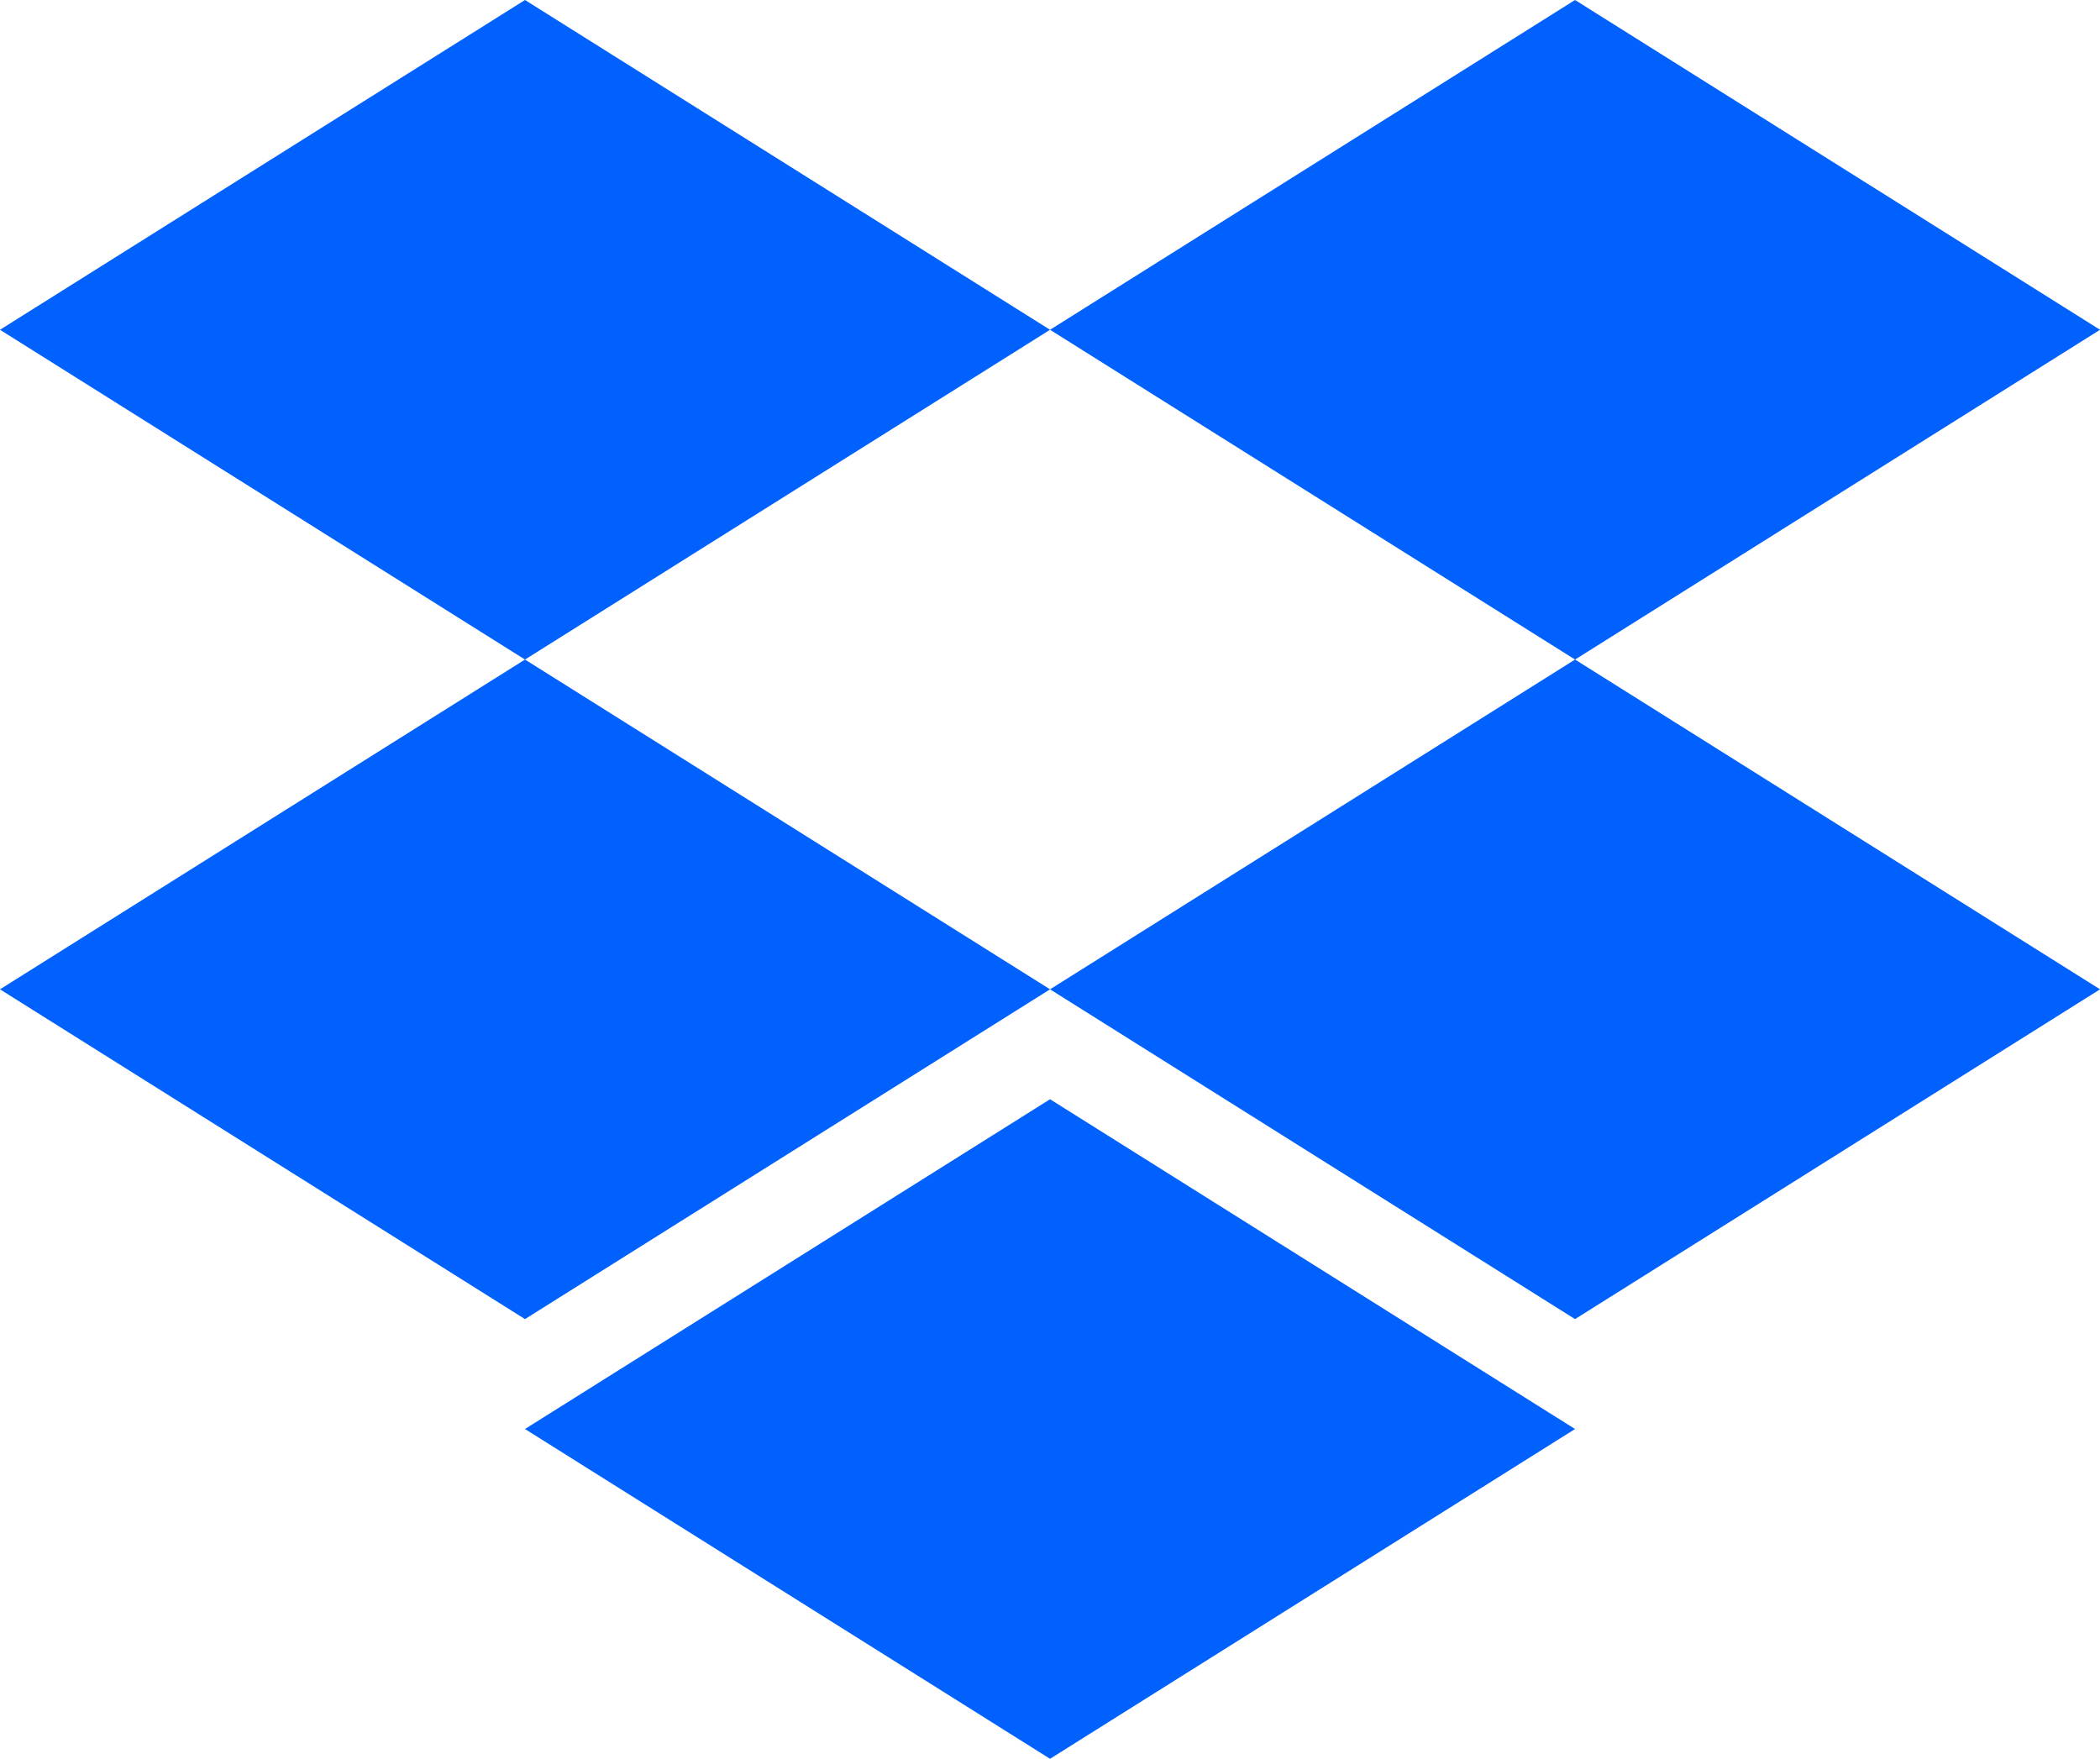
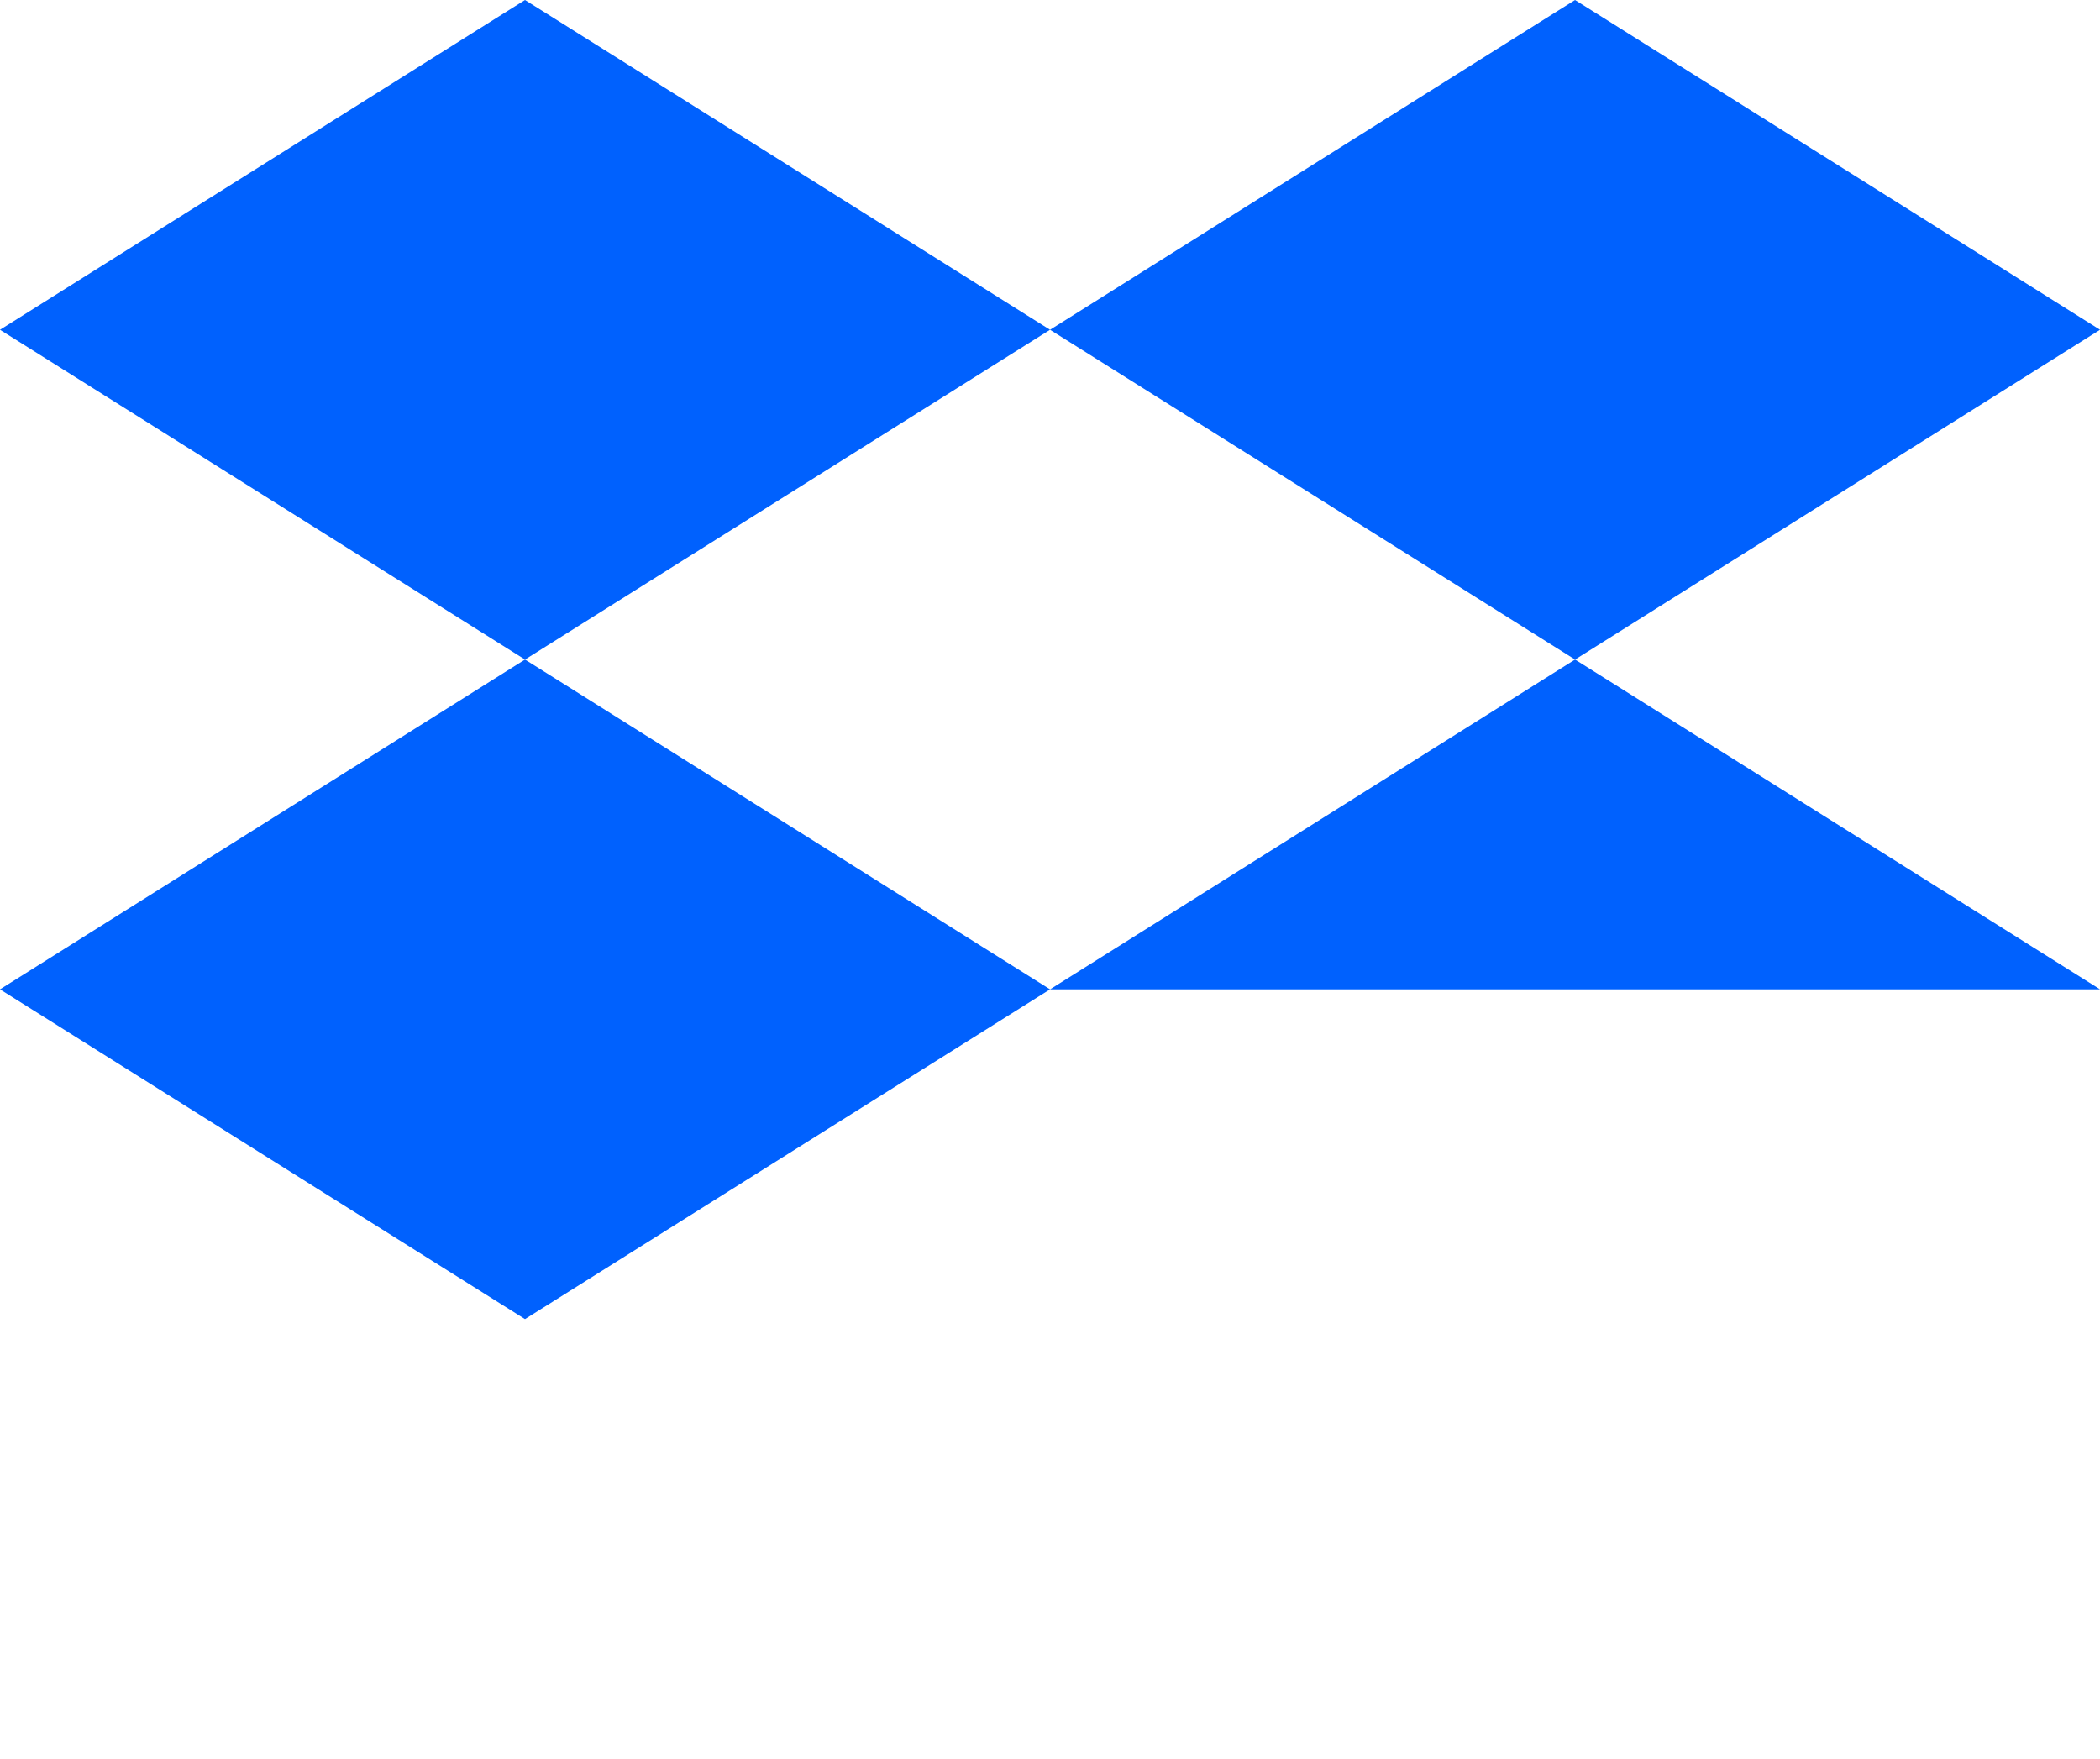
<svg xmlns="http://www.w3.org/2000/svg" width="400" height="335" viewBox="0 0 400 335">
  <g id="Group_29978" data-name="Group 29978" transform="translate(-11.701 -16)">
    <path id="Path_102902" data-name="Path 102902" d="M111.7,16,11.7,78.813l100,62.813L211.709,78.813l100,62.813,100-62.813L311.706,16l-100,62.813Z" transform="translate(0)" fill="#0061fe" />
    <path id="Path_102903" data-name="Path 102903" d="M111.7,154.376,11.7,91.563l100-62.813L211.709,91.563Z" transform="translate(0 112.875)" fill="#0061fe" />
-     <path id="Path_102904" data-name="Path 102904" d="M32,91.563,132,28.75l100,62.813L132,154.376Z" transform="translate(179.709 112.875)" fill="#0061fe" />
-     <path id="Path_102905" data-name="Path 102905" d="M121.862,162.875,21.85,100.063,121.862,37.25l100,62.813Z" transform="translate(89.847 188.125)" fill="#0061fe" />
+     <path id="Path_102904" data-name="Path 102904" d="M32,91.563,132,28.75l100,62.813Z" transform="translate(179.709 112.875)" fill="#0061fe" />
  </g>
</svg>